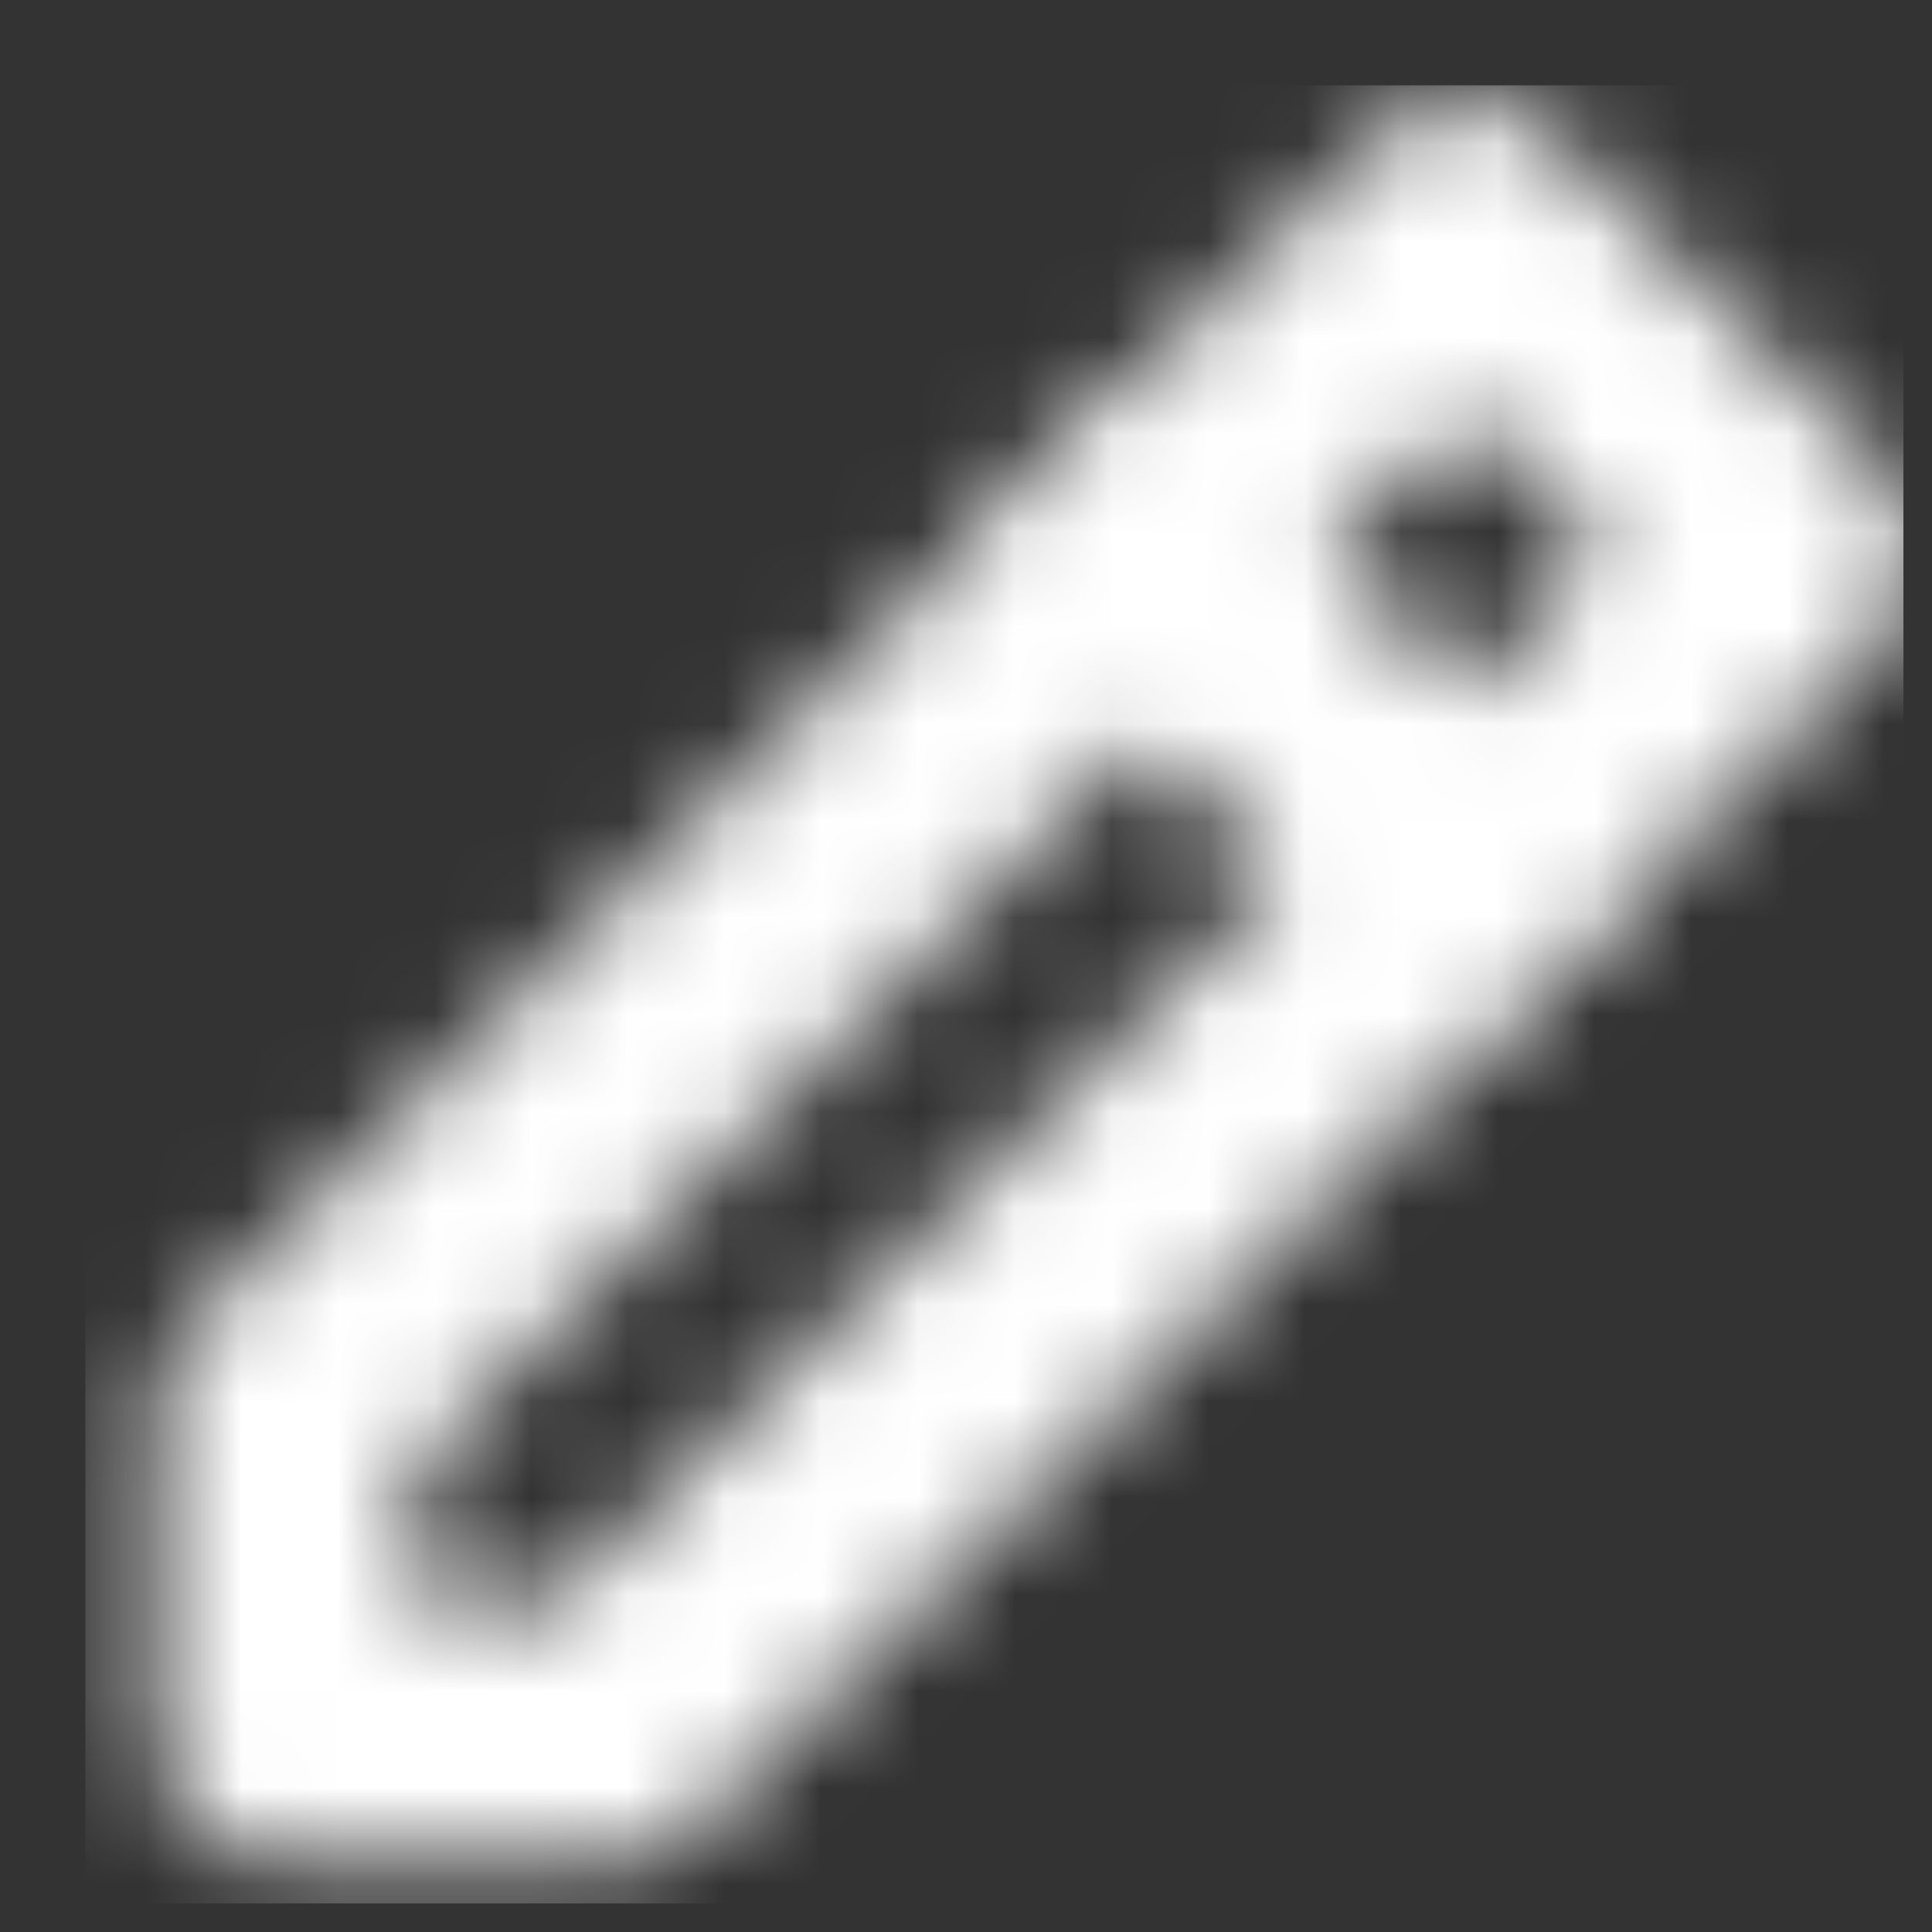
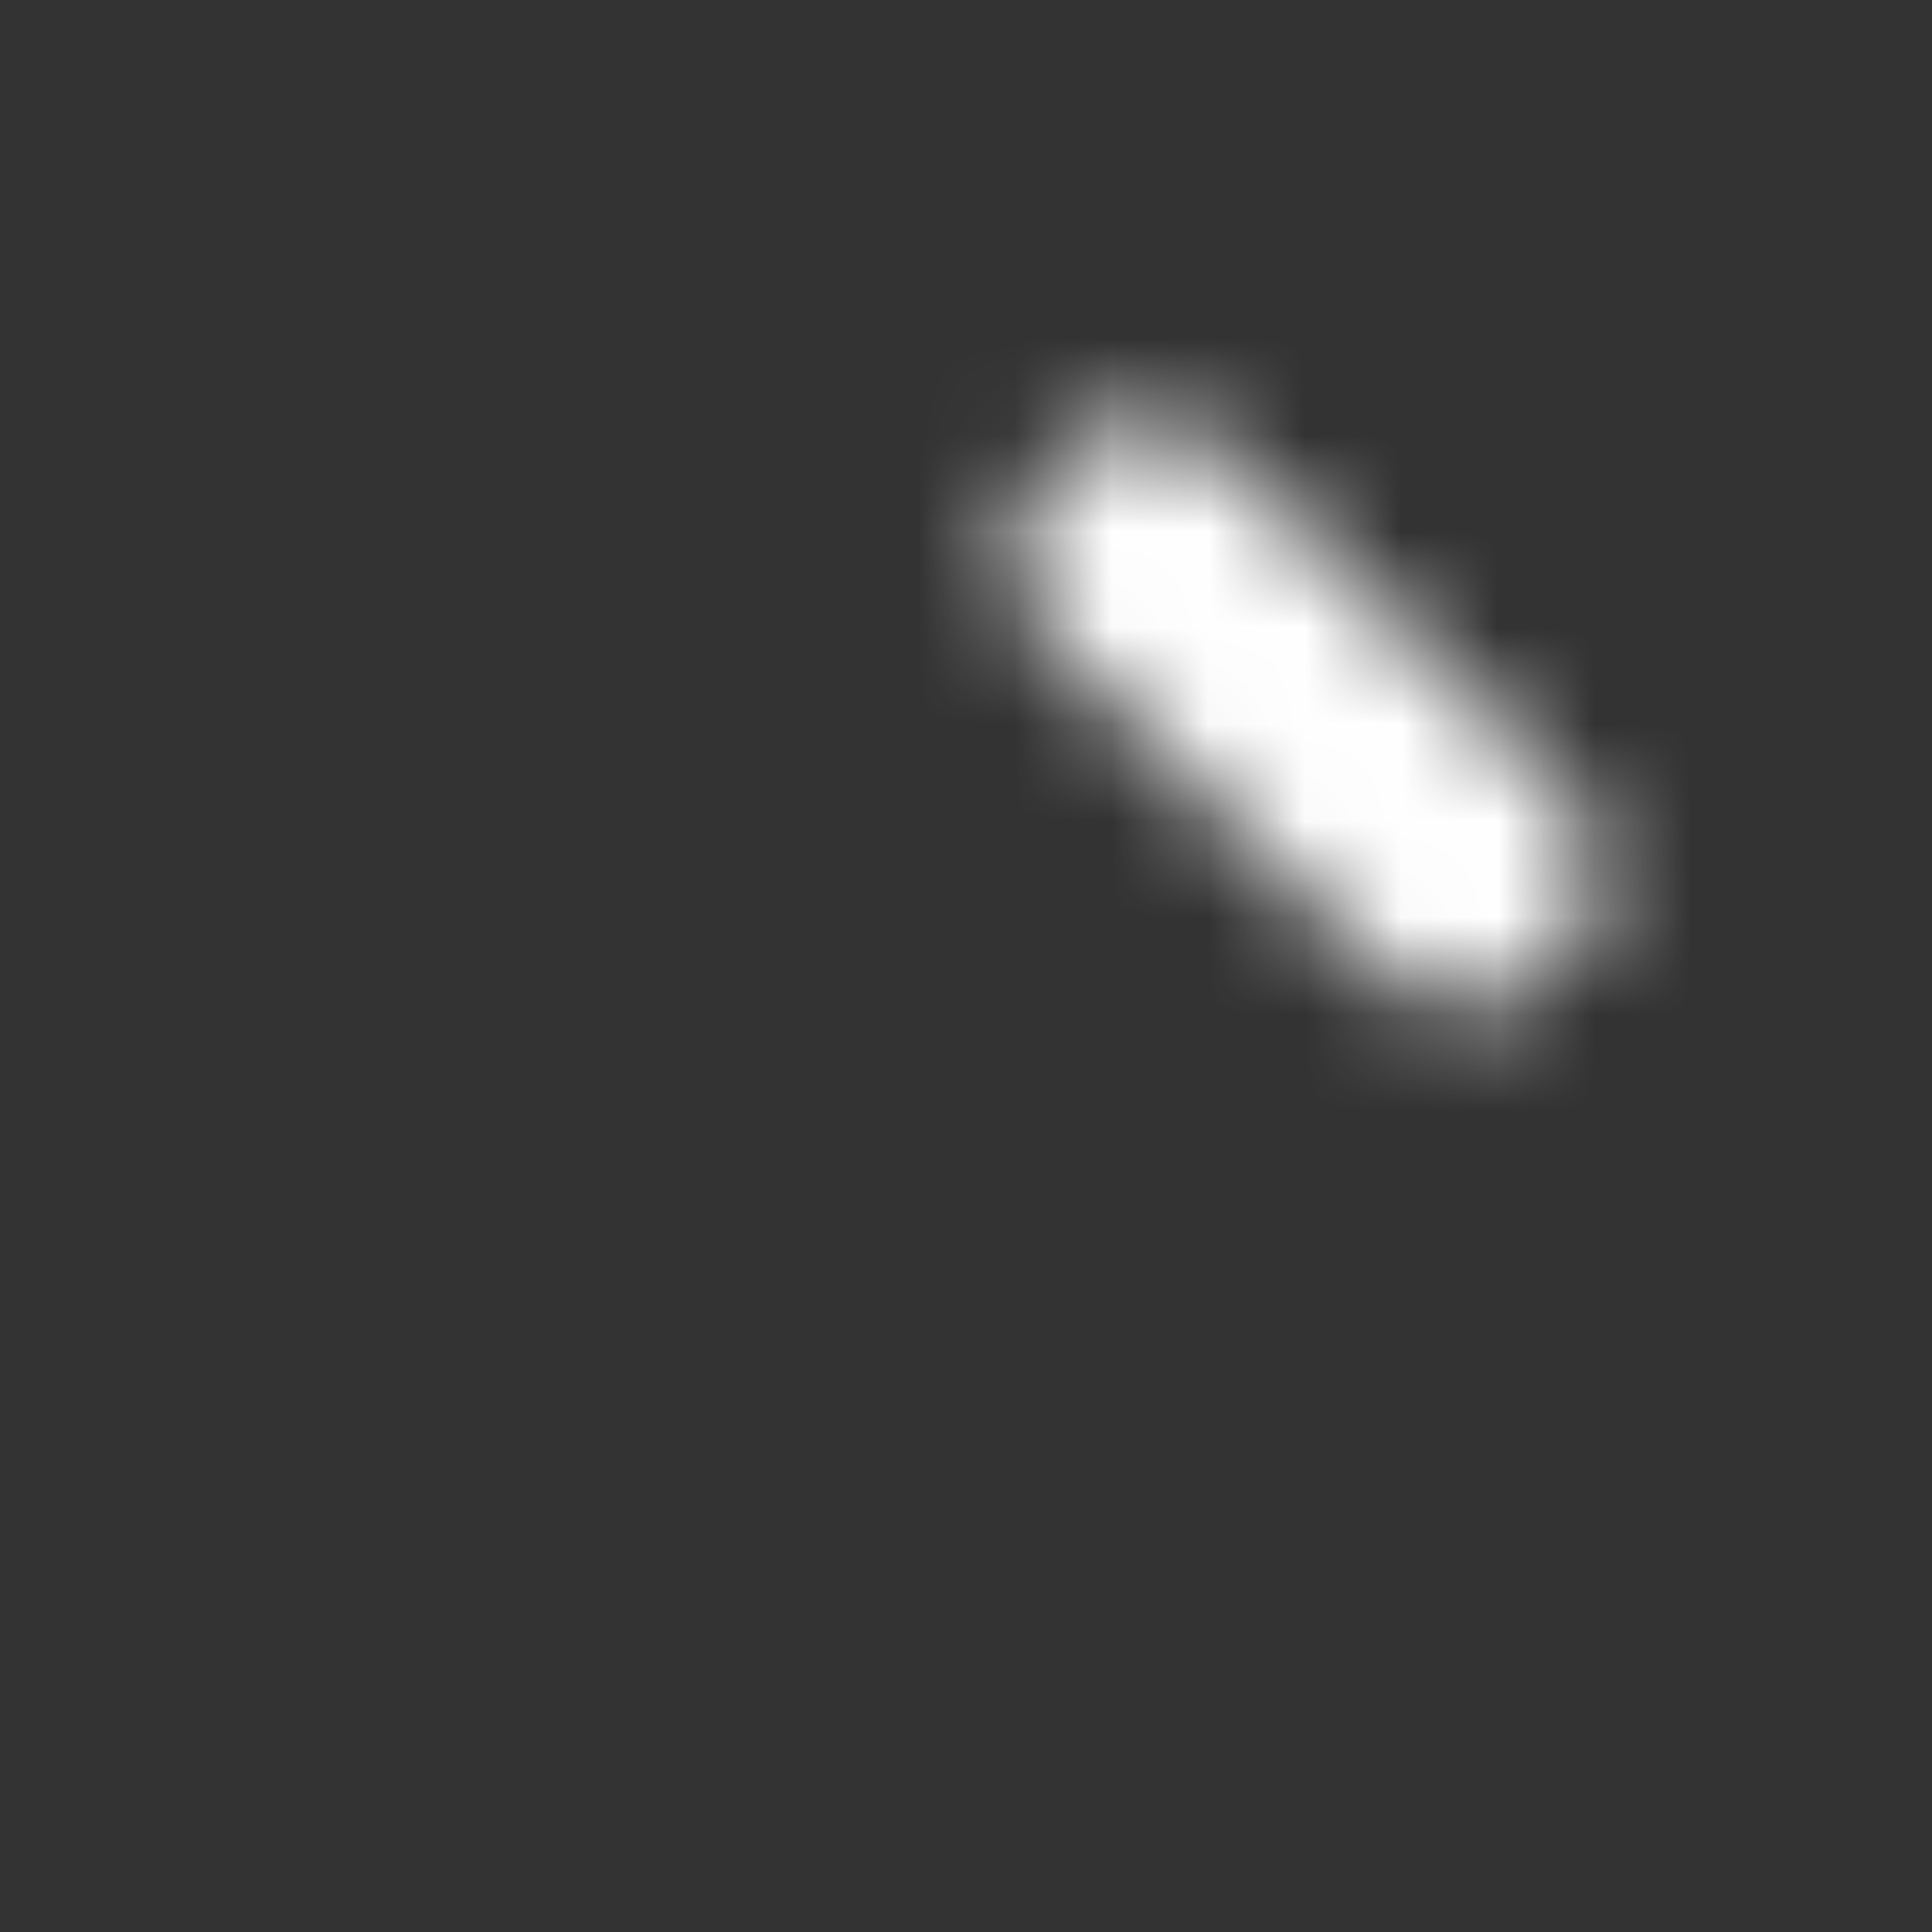
<svg xmlns="http://www.w3.org/2000/svg" width="20" height="20" viewBox="0 0 20 20" fill="none">
  <rect x="0" y="0" width="20" height="20" fill="#333333" stroke="none" />
  <g clip-path="url(#clip0_23_441)">
    <mask id="mask0_23_441" style="mask-type:luminance" maskUnits="userSpaceOnUse" x="1" y="1" width="19" height="19">
-       <path d="M2.971 17.941H6.298L18.499 5.74L15.171 2.412L2.971 14.614V17.941Z" stroke="white" stroke-width="2.667" stroke-linejoin="round" />
      <path d="M11.844 5.74L15.172 9.067" stroke="white" stroke-width="2.667" stroke-linecap="round" stroke-linejoin="round" />
    </mask>
    <g mask="url(#mask0_23_441)">
      <path d="M0.882 0.882H19.706V19.706H0.882V0.882Z" fill="white" />
    </g>
  </g>
  <defs>
    <clipPath id="clip0_23_441">
      <rect width="18.823" height="18.823" fill="white" transform="translate(0.882 0.882)" />
    </clipPath>
  </defs>
</svg>